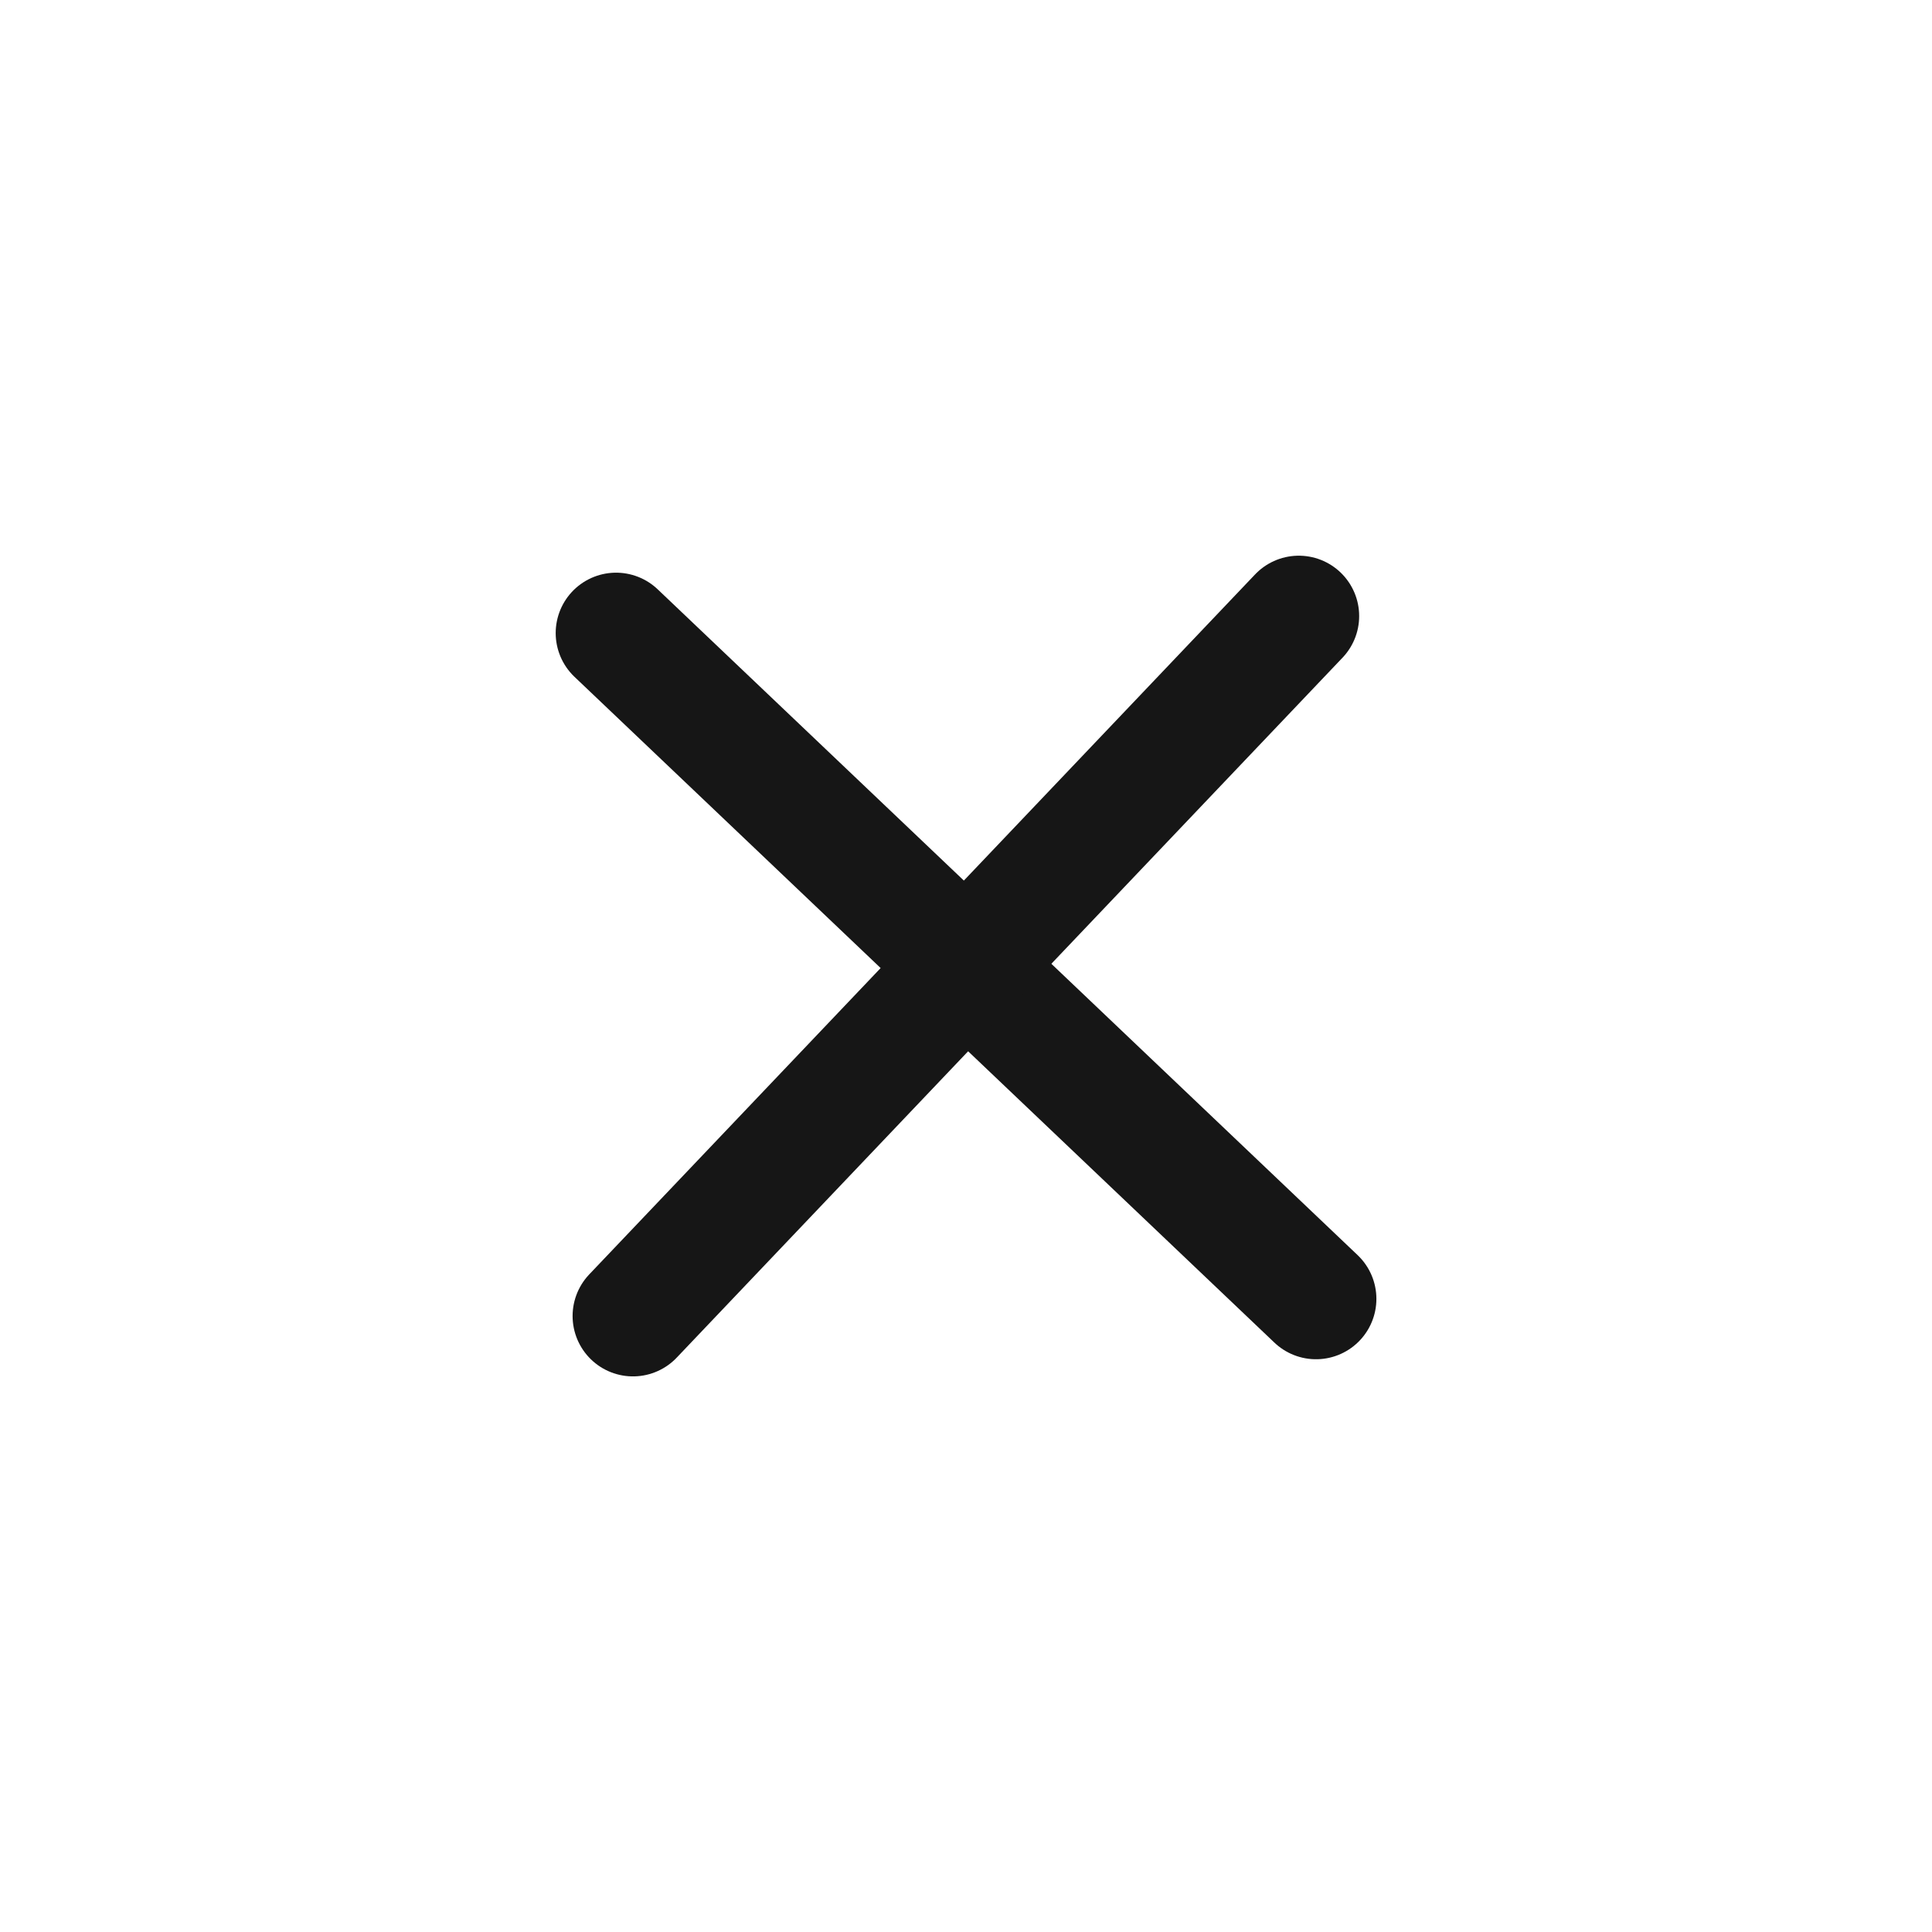
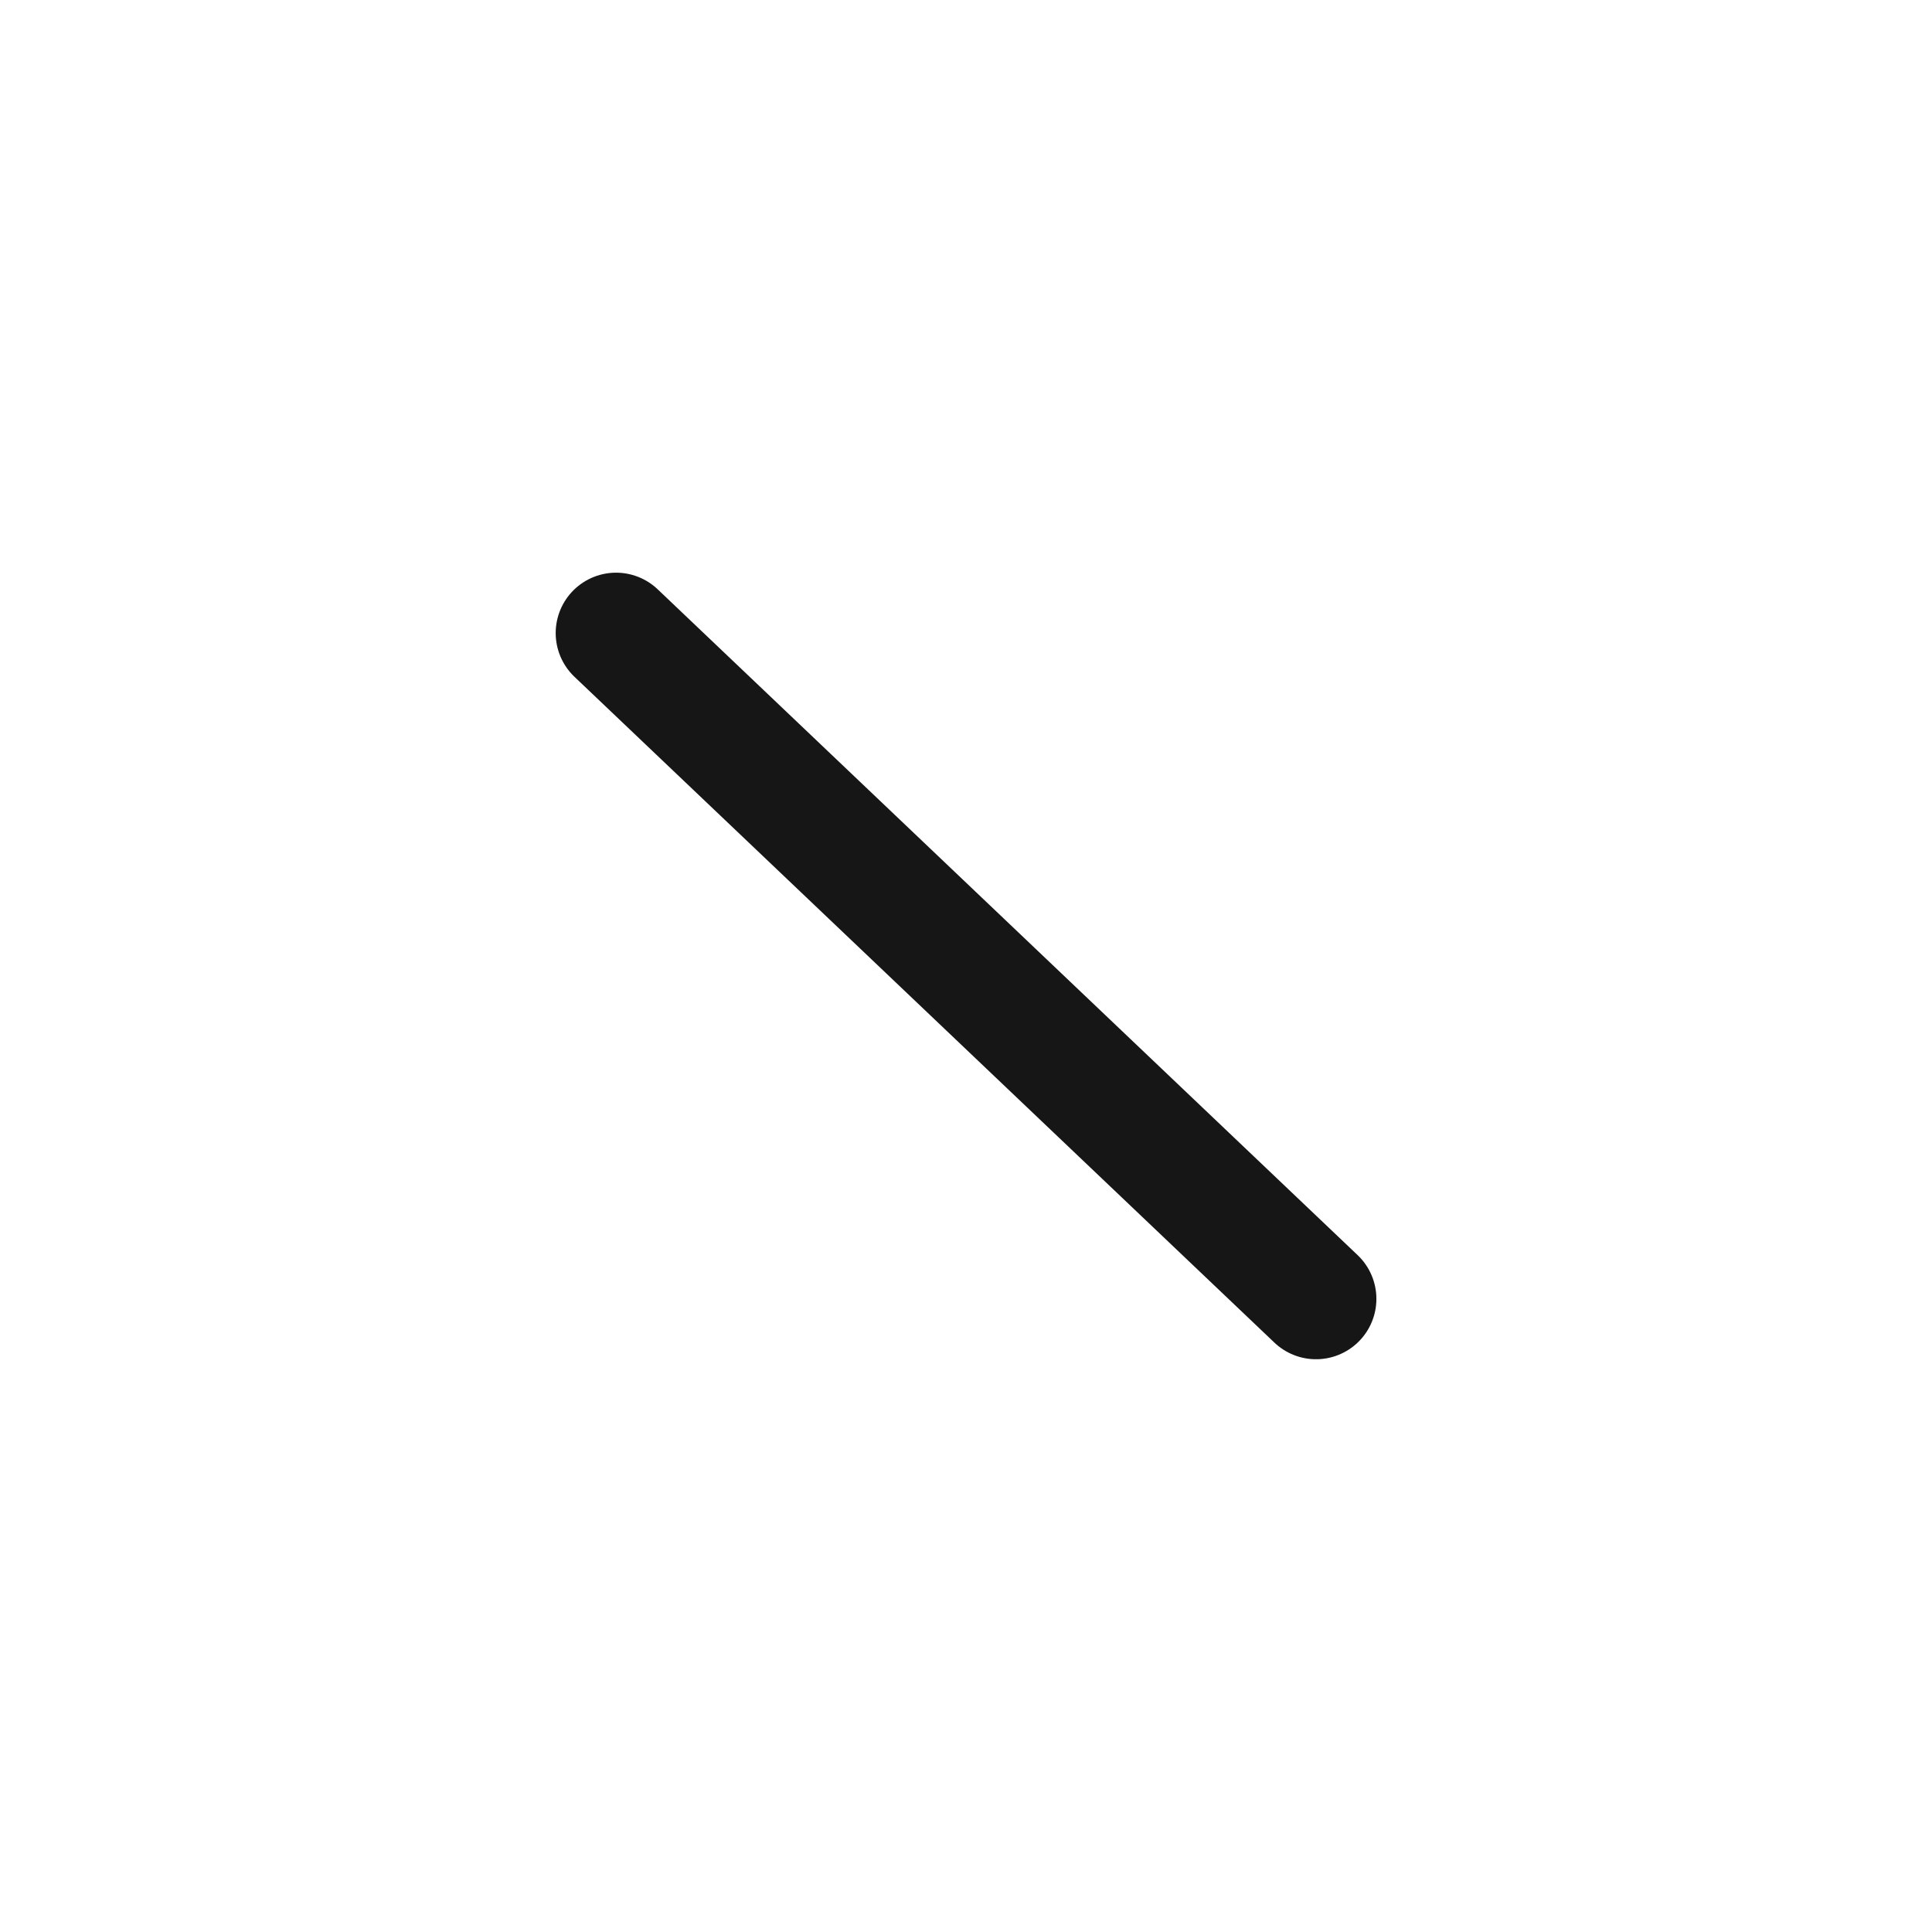
<svg xmlns="http://www.w3.org/2000/svg" width="24" height="24" viewBox="0 0 24 24" fill="none">
  <path d="M16.348 16.135L7.653 7.864" stroke="#161616" stroke-width="1.5" stroke-linecap="round" stroke-linejoin="round" />
-   <path d="M16.134 7.653L7.863 16.348" stroke="#161616" stroke-width="1.5" stroke-linecap="round" stroke-linejoin="round" />
</svg>